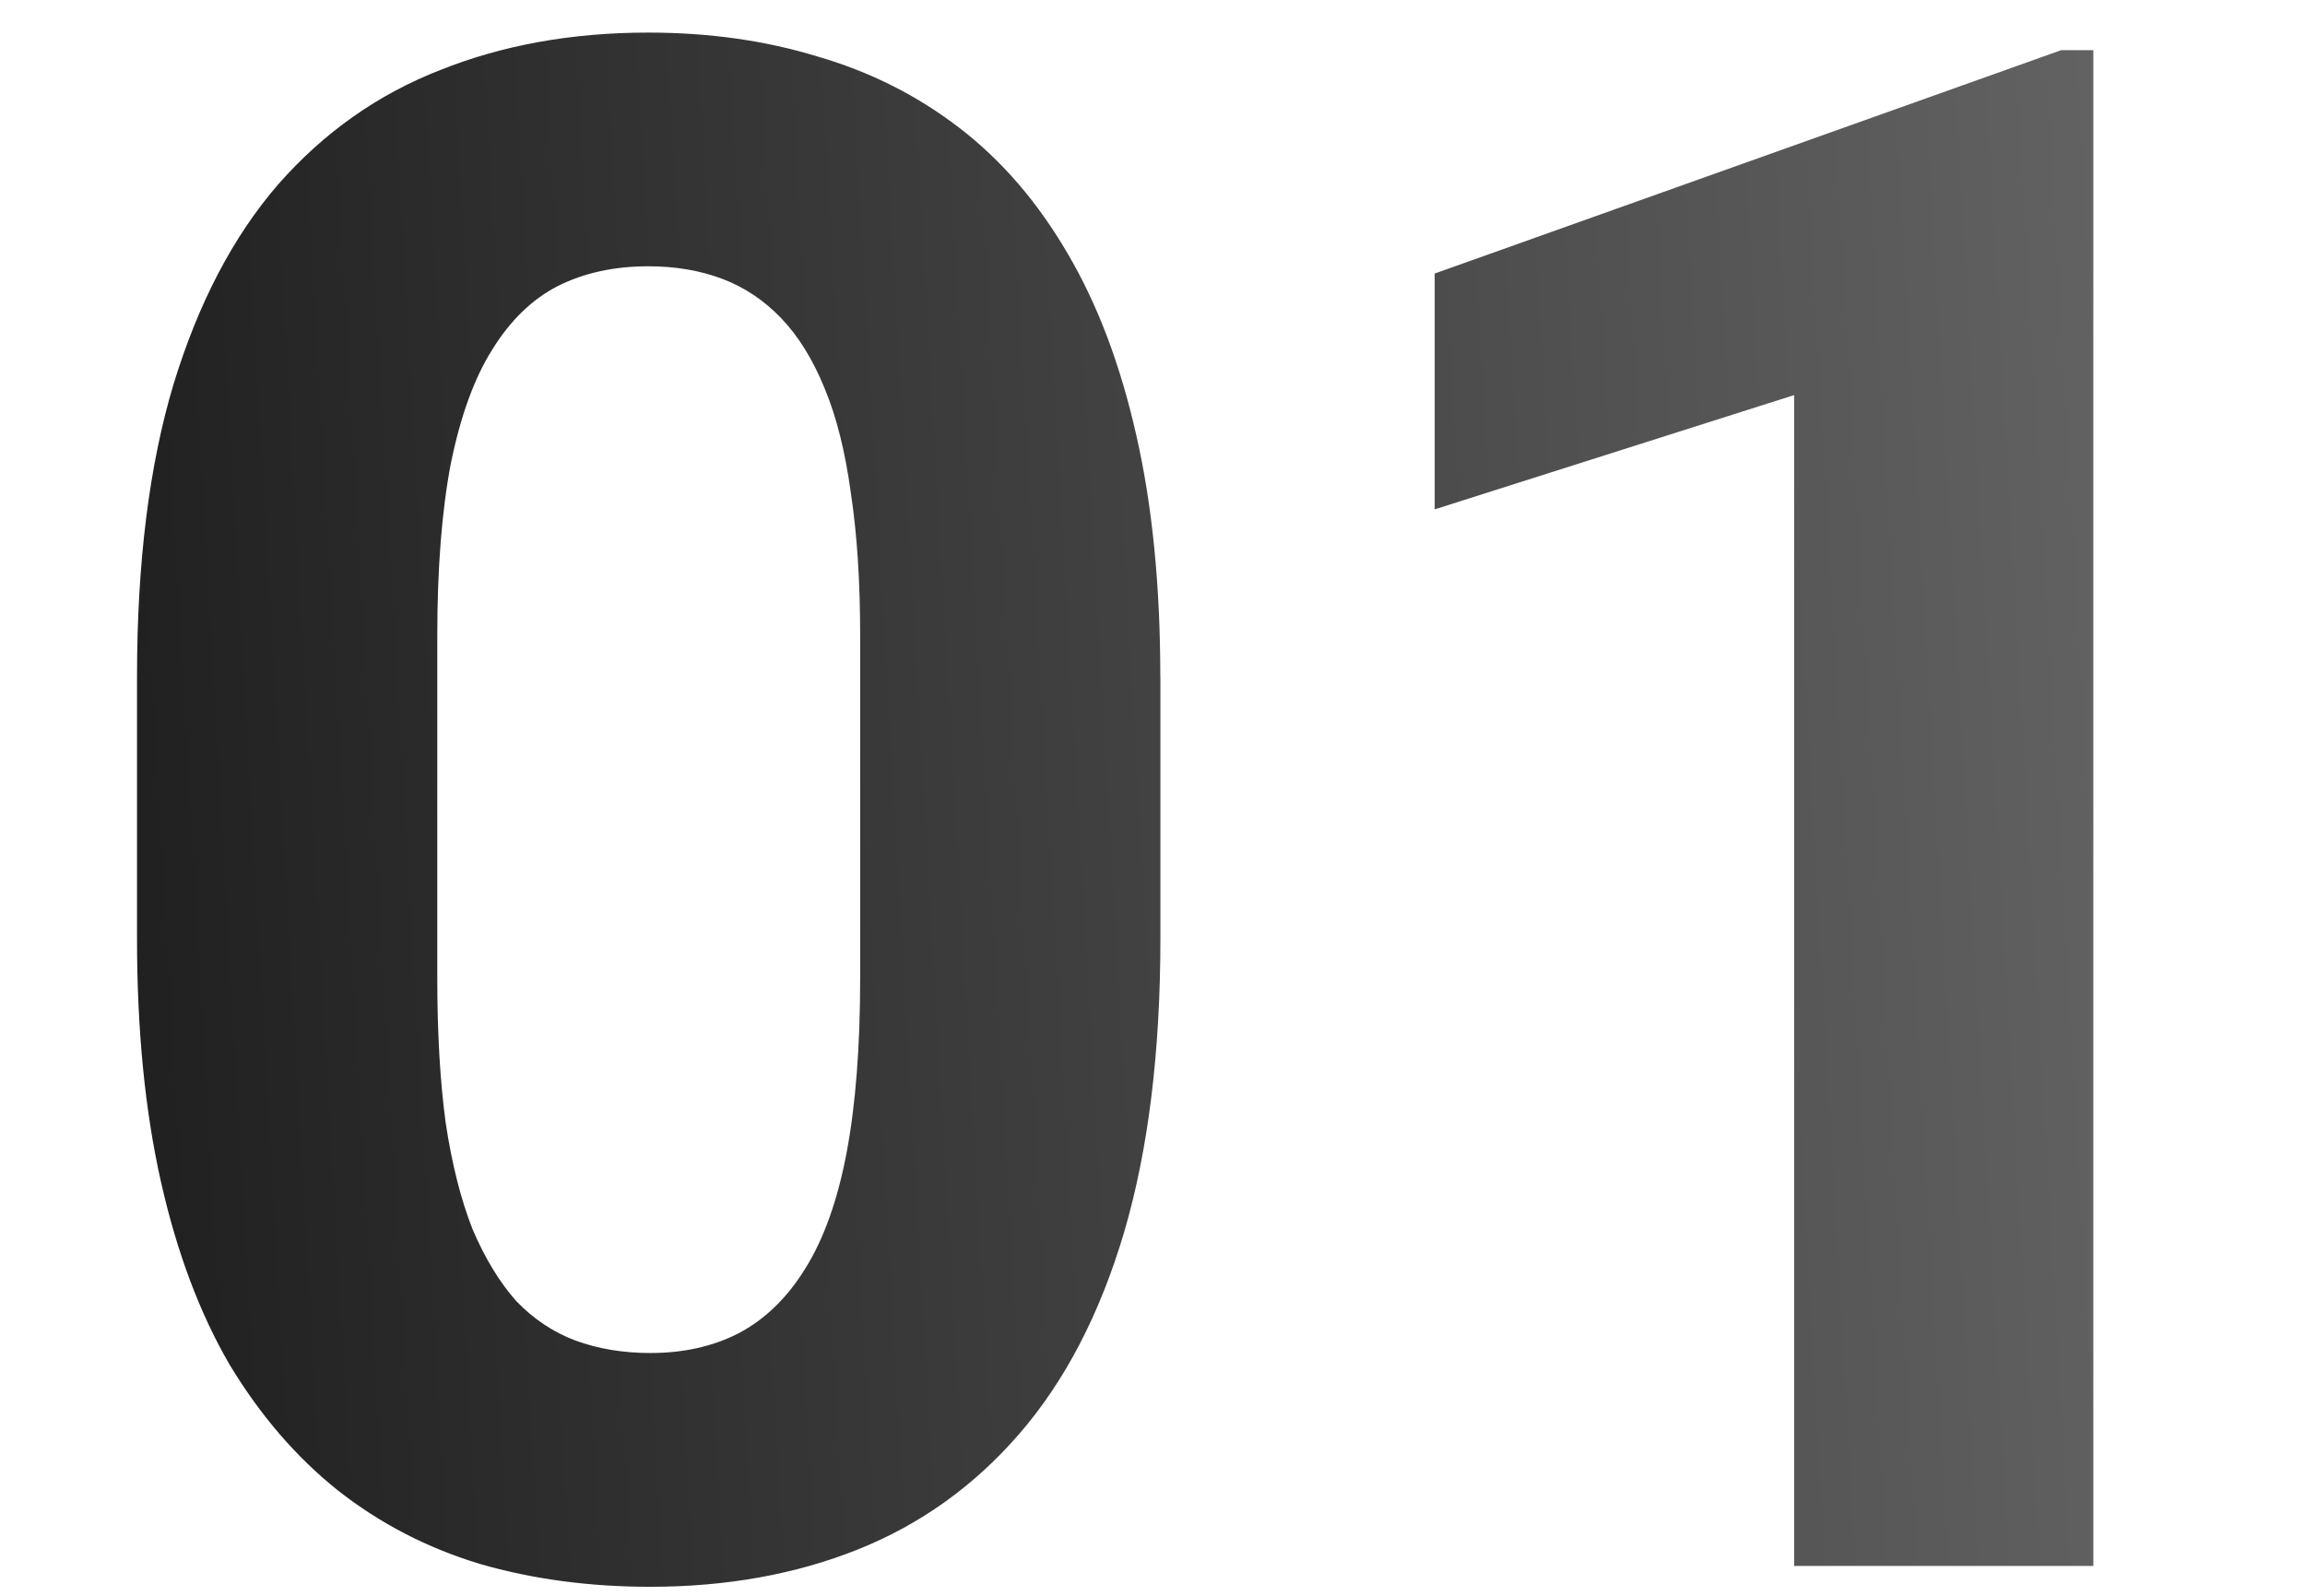
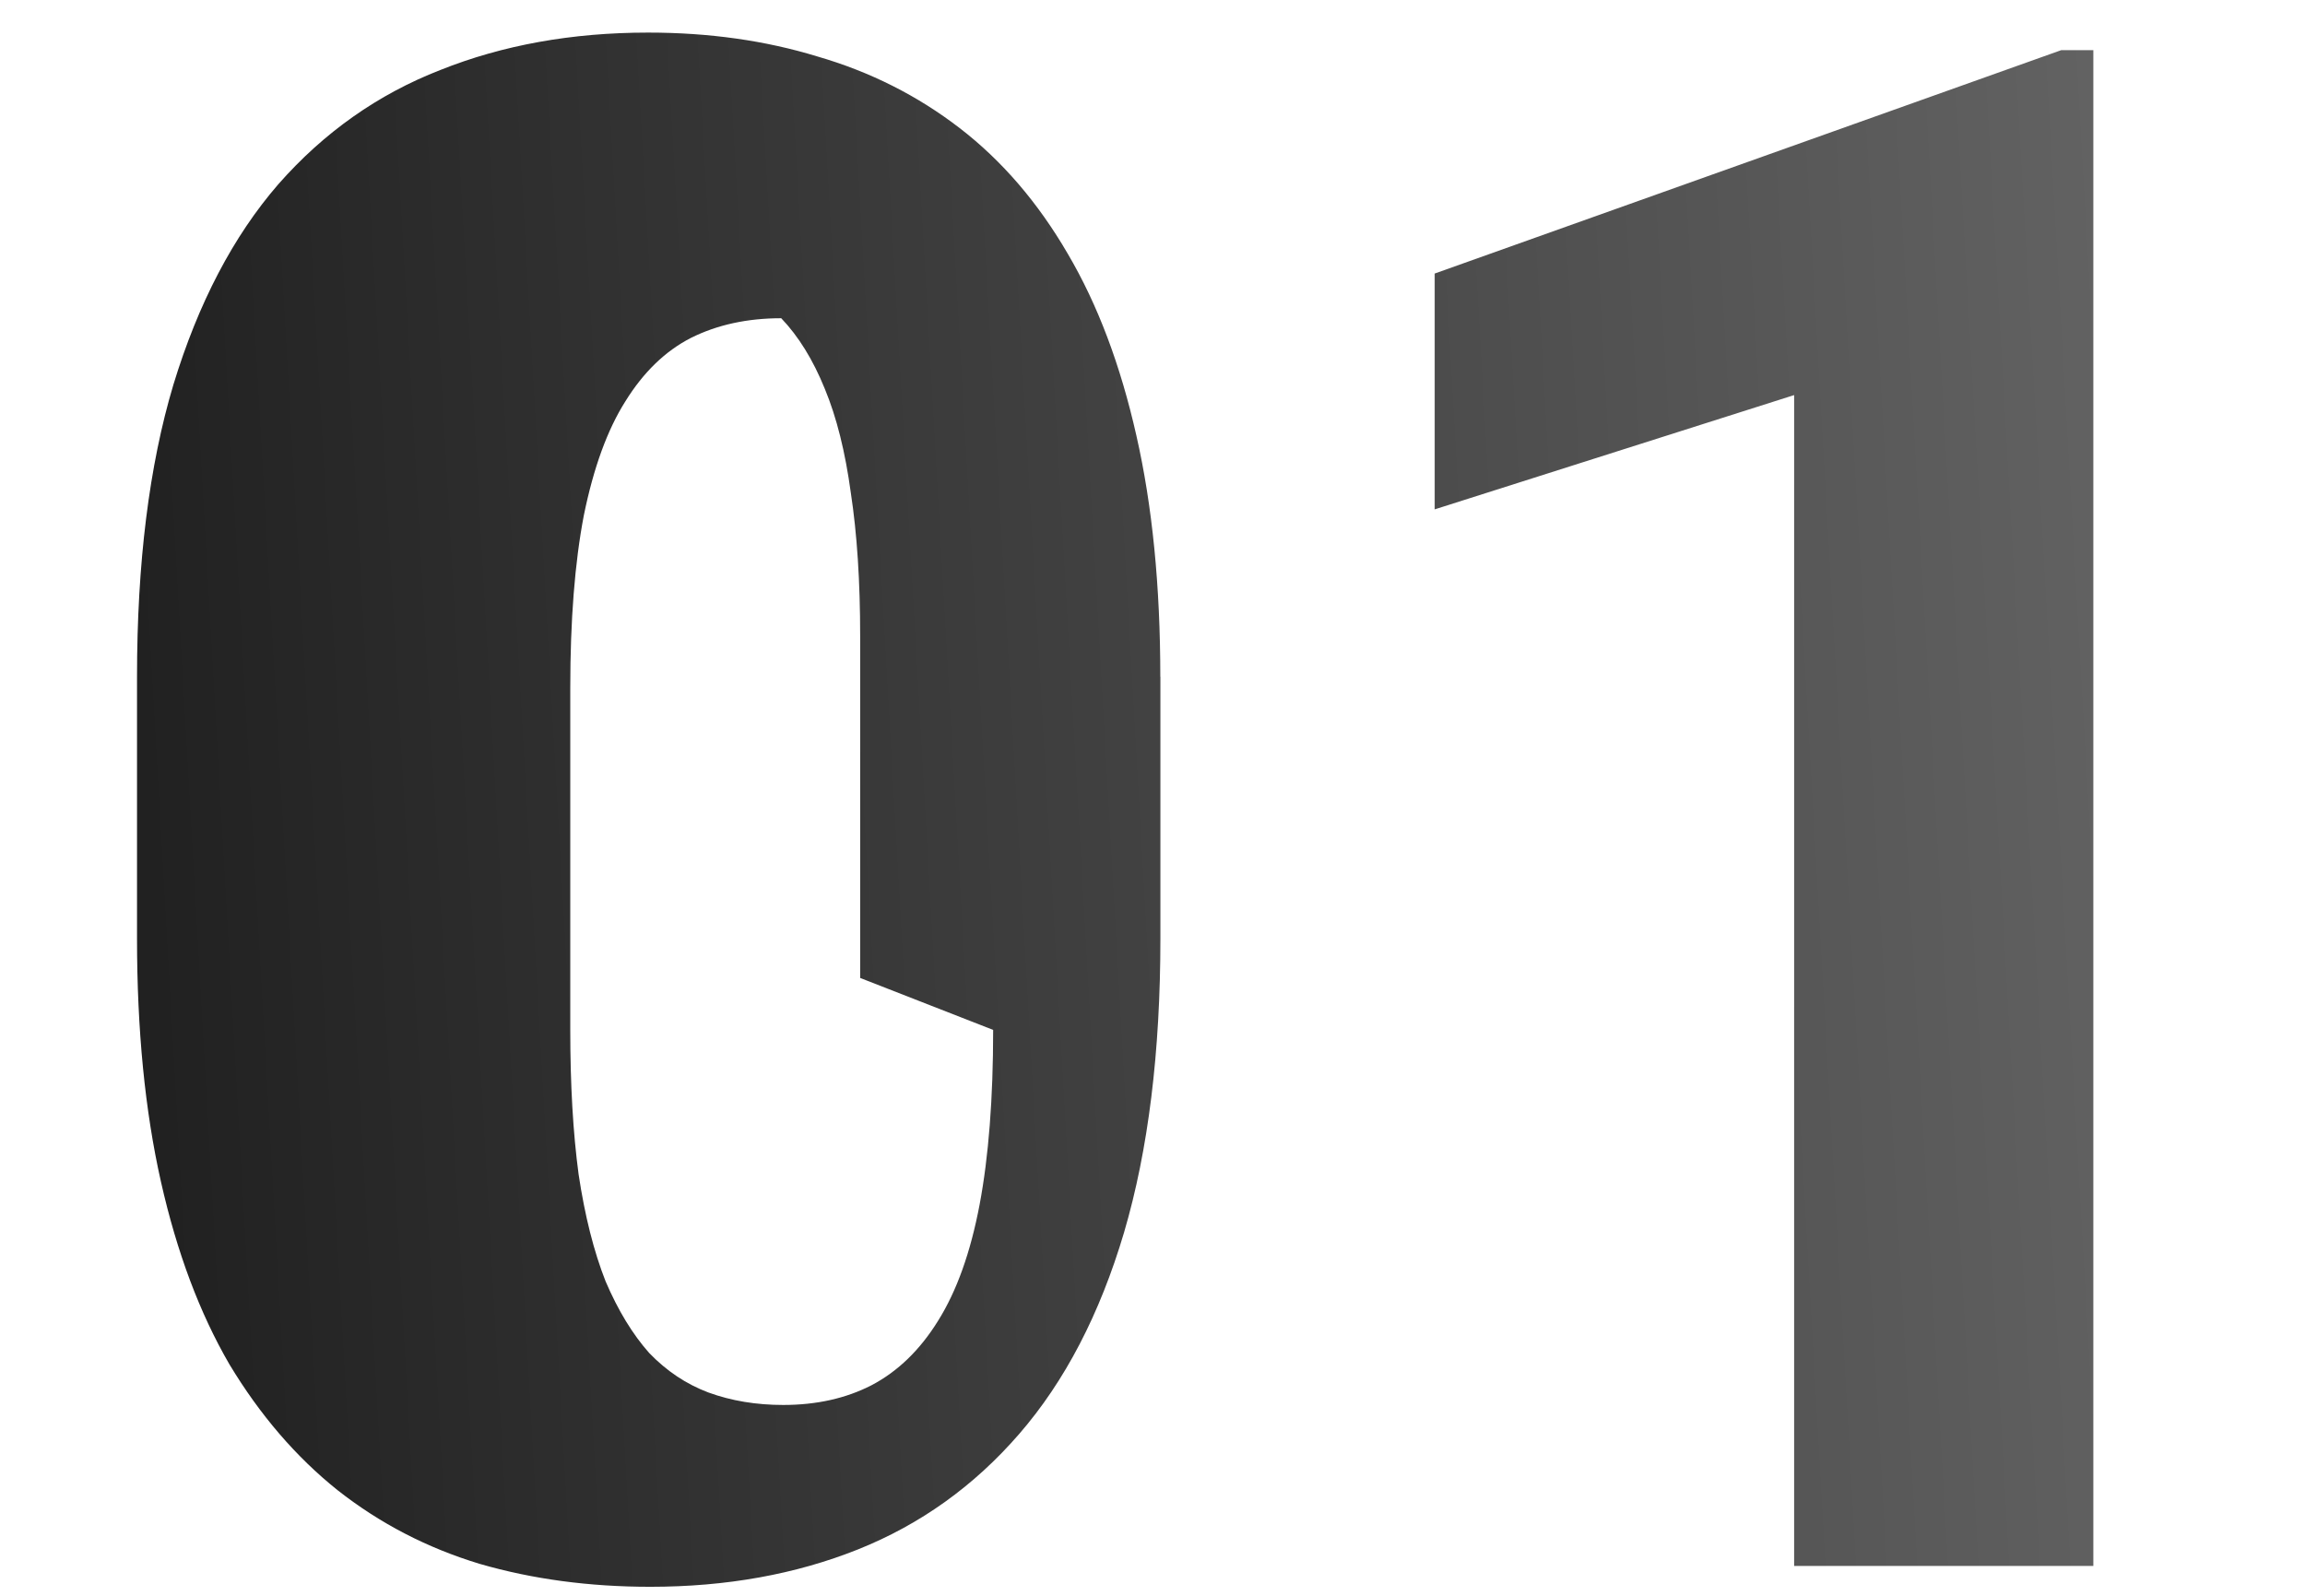
<svg xmlns="http://www.w3.org/2000/svg" id="_レイヤー_2" data-name="レイヤー_2" version="1.1" viewBox="0 0 52 36">
  <defs>
    <style>
      .st0 {
        fill: url(#_名称未設定グラデーション);
      }
    </style>
    <linearGradient id="_名称未設定グラデーション" data-name="名称未設定グラデーション" x1="-19.385" y1="17.122" x2="50.838" y2="21.114" gradientTransform="translate(0 38) scale(1 -1)" gradientUnits="userSpaceOnUse">
      <stop offset="0" stop-color="#000" />
      <stop offset="1" stop-color="#666" />
    </linearGradient>
  </defs>
-   <path class="st0" d="M26.178,15.265v5.906c0,2.563-.273,4.774-.82,6.633-.547,1.844-1.336,3.359-2.367,4.547-1.016,1.172-2.227,2.039-3.633,2.602-1.406.562-2.969.844-4.688.844-1.375,0-2.656-.172-3.844-.516-1.188-.359-2.258-.914-3.211-1.664-.938-.75-1.75-1.695-2.438-2.836-.672-1.156-1.188-2.531-1.547-4.125-.359-1.594-.539-3.422-.539-5.484v-5.906c0-2.562.273-4.758.82-6.586.562-1.844,1.352-3.352,2.367-4.523,1.031-1.172,2.25-2.031,3.656-2.578,1.406-.562,2.969-.844,4.687-.844,1.375,0,2.648.18,3.82.539,1.188.344,2.258.883,3.211,1.617.953.734,1.766,1.68,2.438,2.836.672,1.141,1.188,2.508,1.547,4.102.359,1.578.539,3.391.539,5.438ZM19.405,22.062v-7.711c0-1.234-.07-2.312-.211-3.234-.125-.922-.32-1.703-.586-2.344-.266-.656-.594-1.187-.984-1.594s-.836-.703-1.336-.891-1.055-.281-1.664-.281c-.766,0-1.445.148-2.039.445-.578.297-1.07.773-1.477,1.43-.406.641-.719,1.5-.938,2.578-.203,1.062-.305,2.359-.305,3.891v7.711c0,1.234.062,2.32.188,3.258.141.938.344,1.742.609,2.414.281.656.609,1.195.984,1.617.391.406.836.703,1.336.891.516.188,1.078.281,1.688.281.75,0,1.414-.148,1.992-.445.594-.312,1.094-.797,1.5-1.453.422-.672.734-1.547.938-2.625.203-1.078.305-2.391.305-3.938ZM47.225,1.132v34.195h-6.75V8.913l-8.109,2.578v-5.32l14.133-5.039h.727Z" />
+   <path class="st0" d="M26.178,15.265v5.906c0,2.563-.273,4.774-.82,6.633-.547,1.844-1.336,3.359-2.367,4.547-1.016,1.172-2.227,2.039-3.633,2.602-1.406.562-2.969.844-4.688.844-1.375,0-2.656-.172-3.844-.516-1.188-.359-2.258-.914-3.211-1.664-.938-.75-1.75-1.695-2.438-2.836-.672-1.156-1.188-2.531-1.547-4.125-.359-1.594-.539-3.422-.539-5.484v-5.906c0-2.562.273-4.758.82-6.586.562-1.844,1.352-3.352,2.367-4.523,1.031-1.172,2.25-2.031,3.656-2.578,1.406-.562,2.969-.844,4.687-.844,1.375,0,2.648.18,3.82.539,1.188.344,2.258.883,3.211,1.617.953.734,1.766,1.68,2.438,2.836.672,1.141,1.188,2.508,1.547,4.102.359,1.578.539,3.391.539,5.438ZM19.405,22.062v-7.711c0-1.234-.07-2.312-.211-3.234-.125-.922-.32-1.703-.586-2.344-.266-.656-.594-1.187-.984-1.594c-.766,0-1.445.148-2.039.445-.578.297-1.07.773-1.477,1.43-.406.641-.719,1.5-.938,2.578-.203,1.062-.305,2.359-.305,3.891v7.711c0,1.234.062,2.32.188,3.258.141.938.344,1.742.609,2.414.281.656.609,1.195.984,1.617.391.406.836.703,1.336.891.516.188,1.078.281,1.688.281.75,0,1.414-.148,1.992-.445.594-.312,1.094-.797,1.5-1.453.422-.672.734-1.547.938-2.625.203-1.078.305-2.391.305-3.938ZM47.225,1.132v34.195h-6.75V8.913l-8.109,2.578v-5.32l14.133-5.039h.727Z" />
</svg>